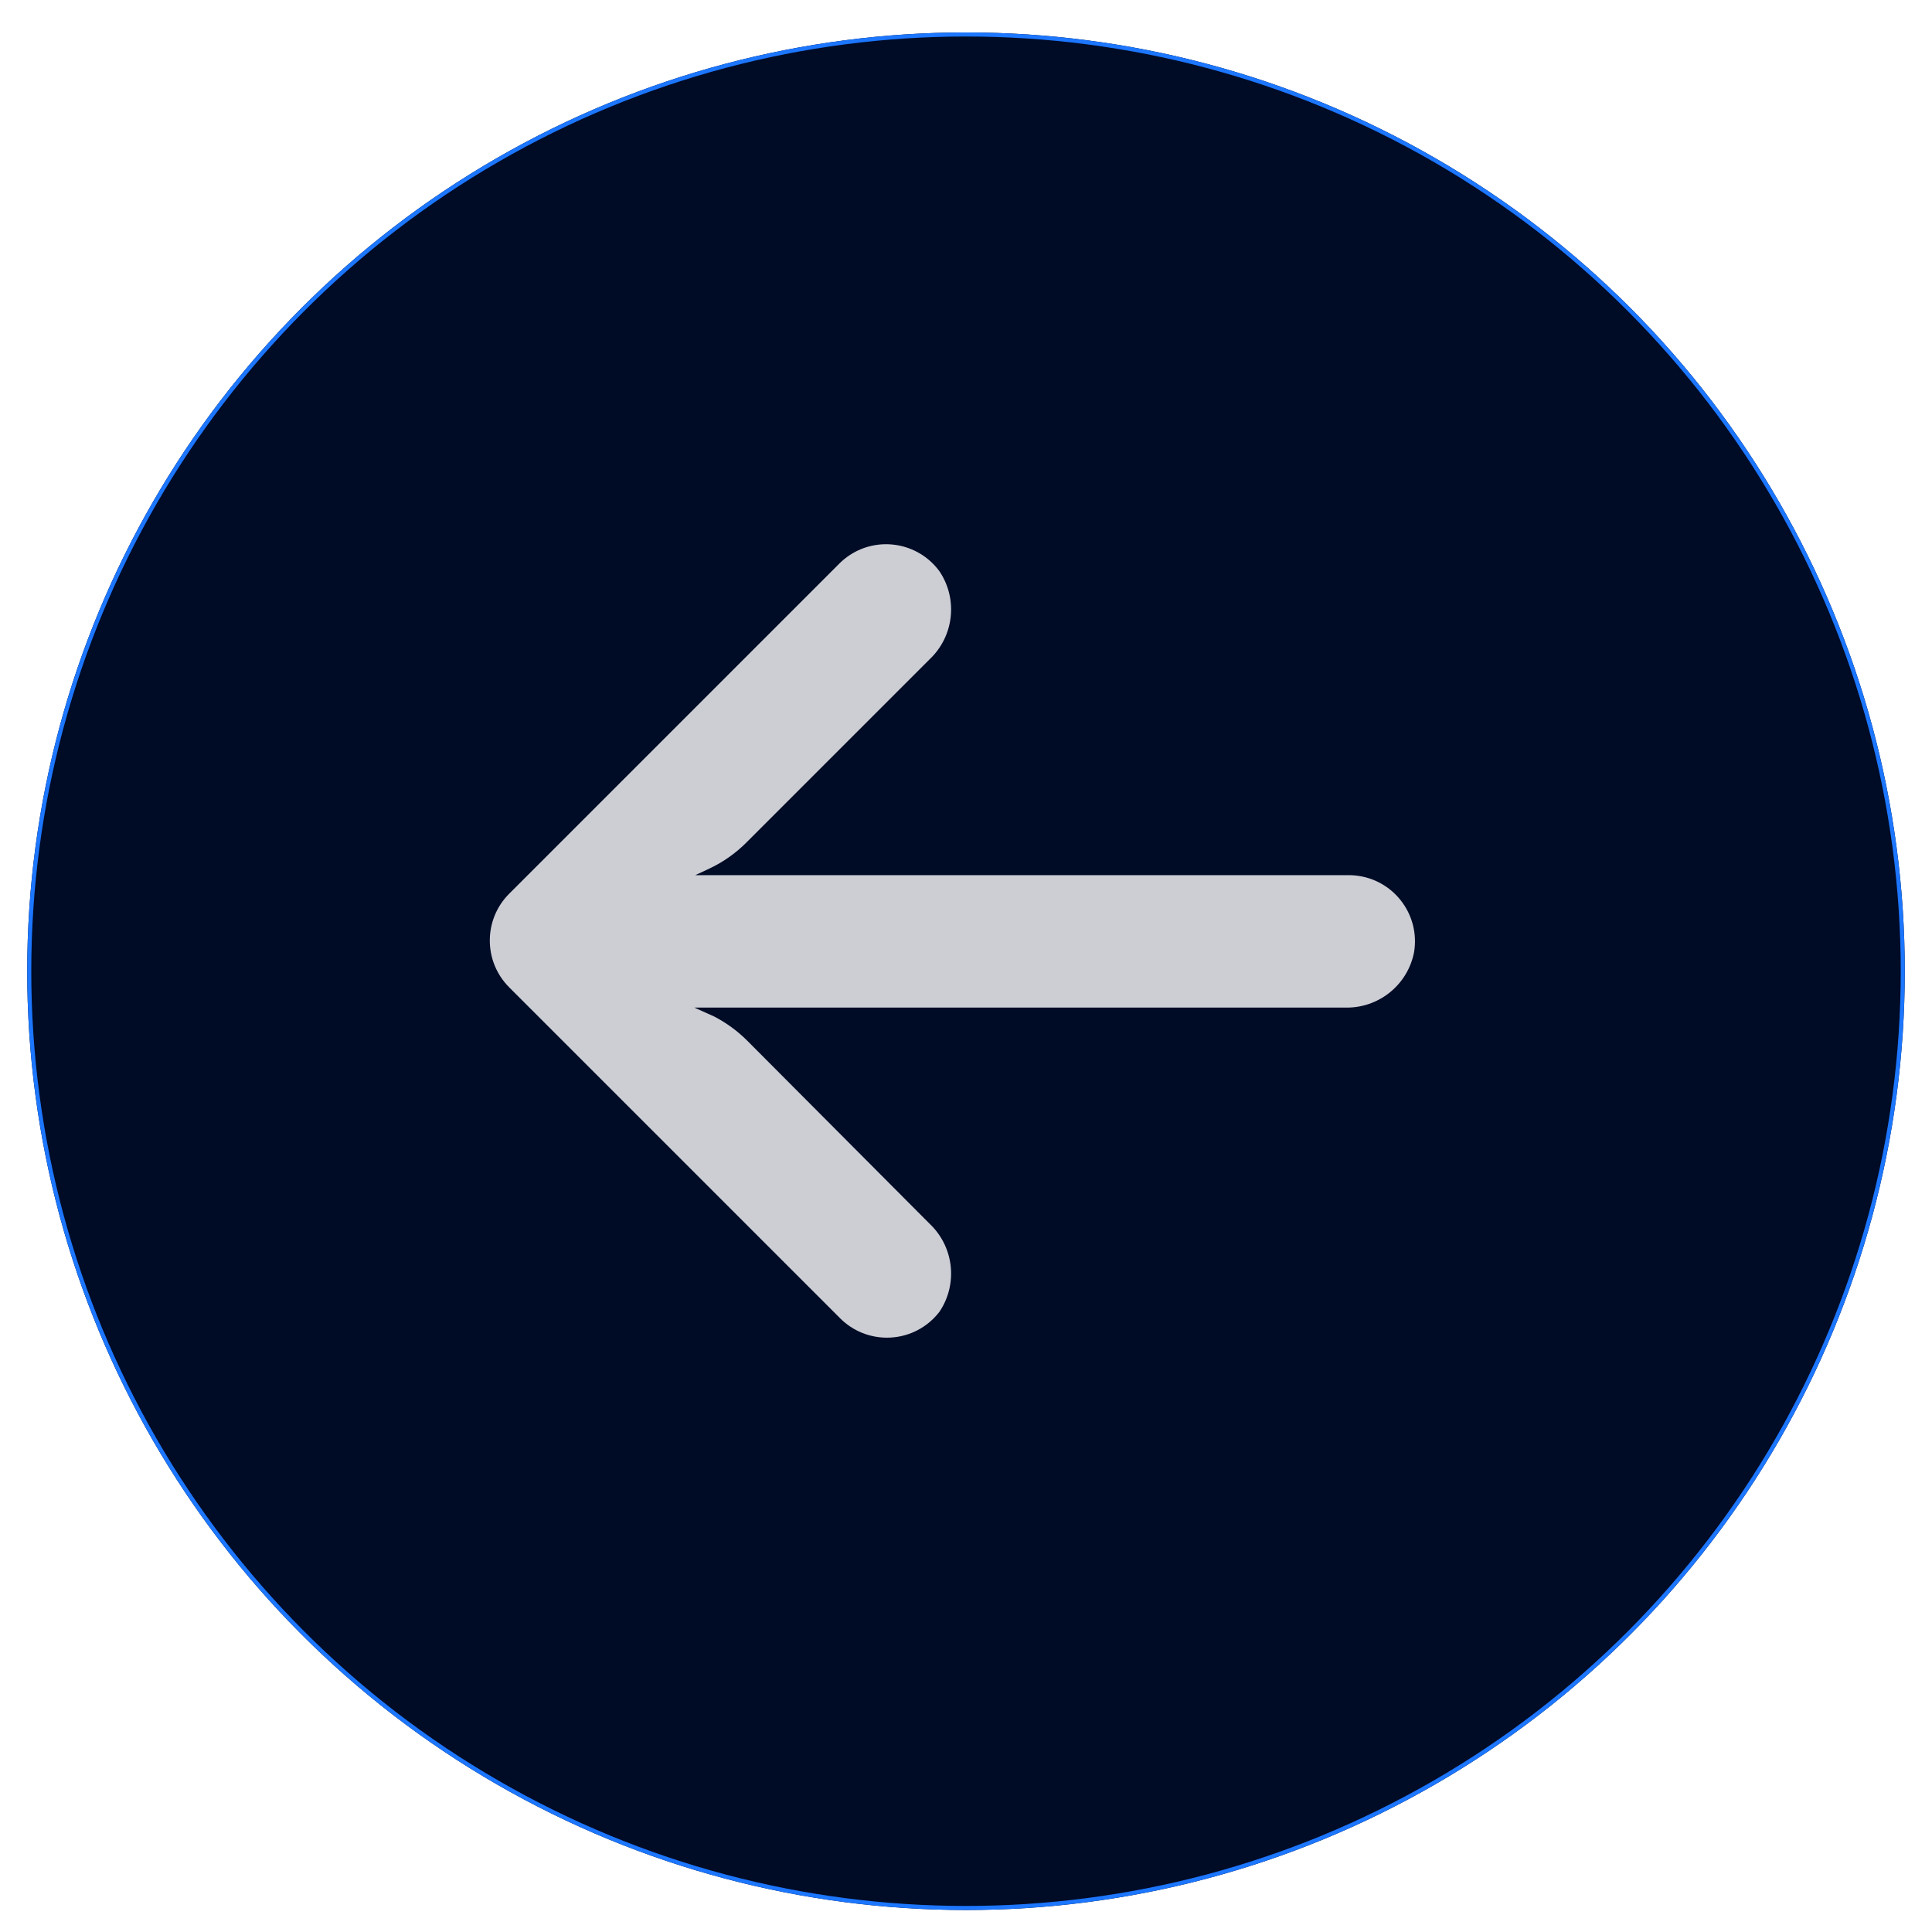
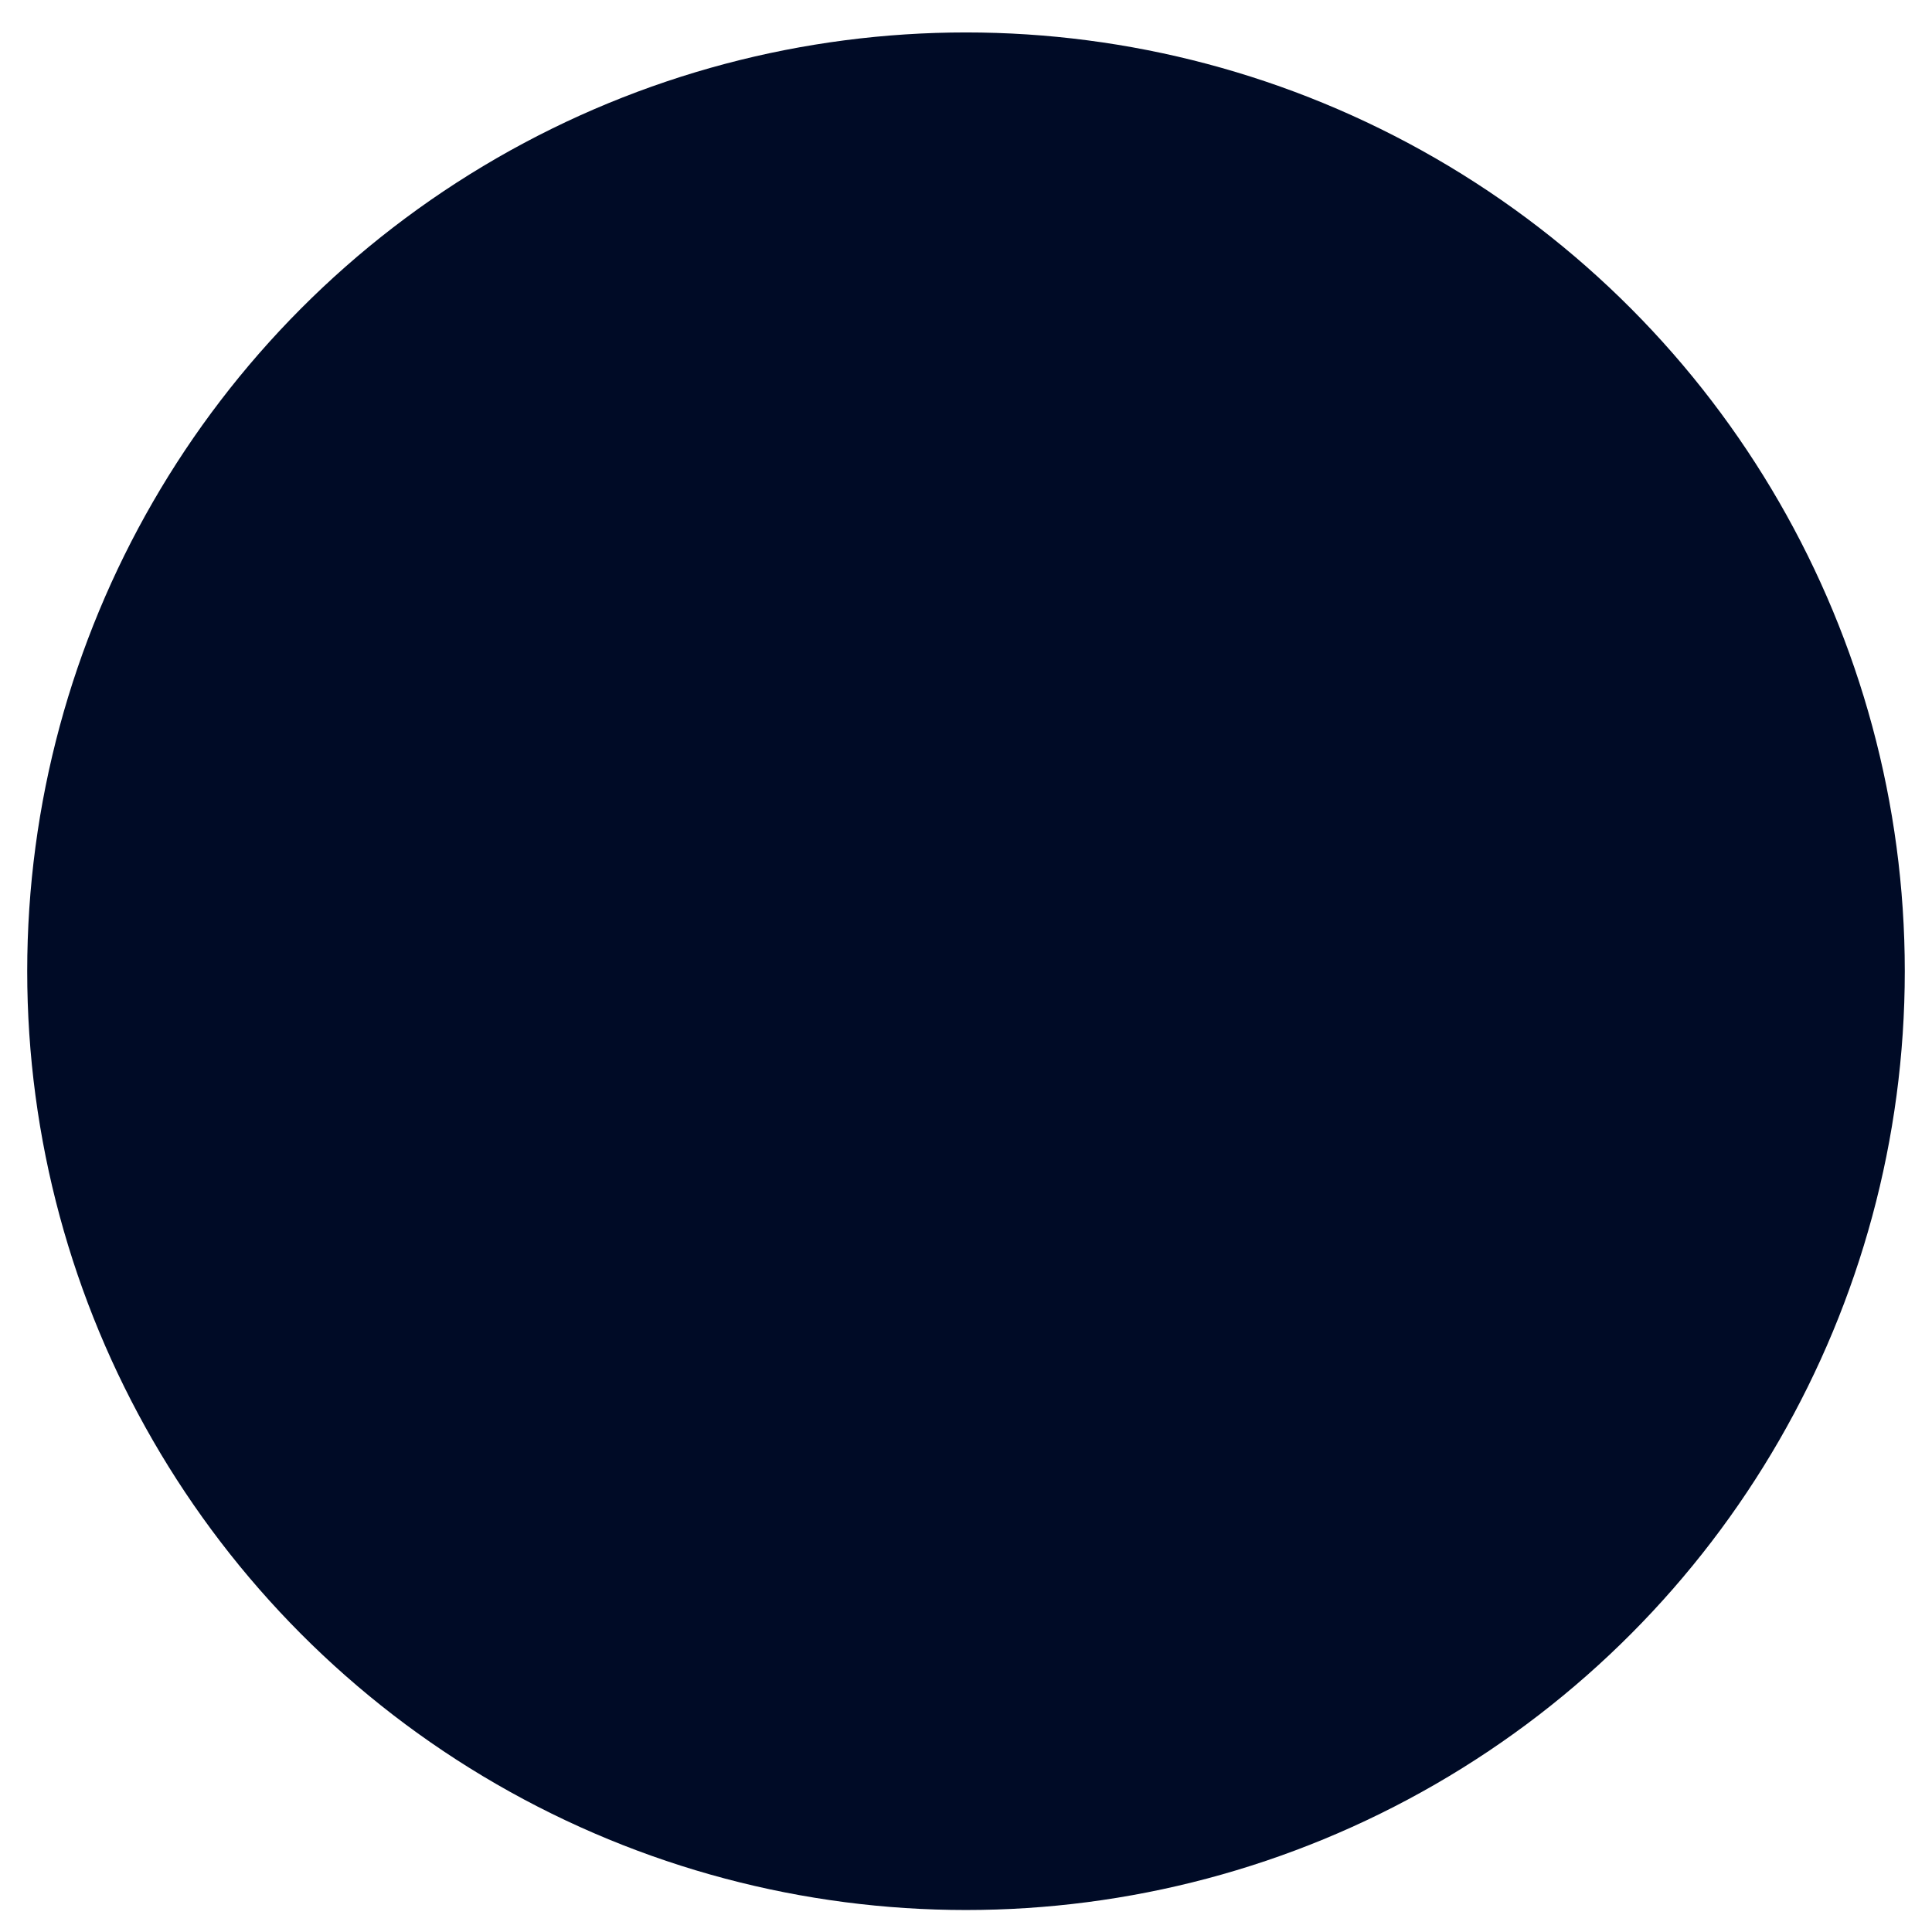
<svg xmlns="http://www.w3.org/2000/svg" width="71" height="71" viewBox="0 0 71 71" fill="none">
  <g filter="url(#filter0_di_577_487)">
    <circle cx="35.5" cy="34.5" r="34.5" fill="#000B26" />
-     <circle cx="35.5" cy="34.5" r="34.425" stroke="#1C76FE" stroke-width="0.149" />
  </g>
-   <path d="M49.956 32.193C49.817 32.17 49.676 32.16 49.536 32.162H25.549L26.072 31.918C26.584 31.677 27.049 31.347 27.447 30.945L34.173 24.219C35.059 23.373 35.208 22.013 34.526 20.996C33.732 19.912 32.21 19.676 31.126 20.47C31.038 20.534 30.955 20.604 30.877 20.679L18.713 32.843C17.763 33.792 17.762 35.333 18.712 36.283C18.712 36.284 18.713 36.285 18.713 36.285L30.877 48.449C31.828 49.397 33.368 49.395 34.317 48.444C34.392 48.369 34.462 48.289 34.526 48.205C35.208 47.188 35.059 45.828 34.173 44.982L27.459 38.243C27.102 37.886 26.692 37.587 26.243 37.355L25.513 37.027H49.402C50.645 37.073 51.735 36.205 51.968 34.984C52.183 33.657 51.283 32.408 49.956 32.193Z" fill="white" fill-opacity="0.8" />
  <defs>
    <filter id="filter0_di_577_487" x="0.404" y="0" width="70.192" height="70.192" filterUnits="userSpaceOnUse" color-interpolation-filters="sRGB">
      <feFlood flood-opacity="0" result="BackgroundImageFix" />
      <feColorMatrix in="SourceAlpha" type="matrix" values="0 0 0 0 0 0 0 0 0 0 0 0 0 0 0 0 0 0 127 0" result="hardAlpha" />
      <feOffset dy="0.596" />
      <feGaussianBlur stdDeviation="0.298" />
      <feComposite in2="hardAlpha" operator="out" />
      <feColorMatrix type="matrix" values="0 0 0 0 0 0 0 0 0 0 0 0 0 0 0 0 0 0 0.25 0" />
      <feBlend mode="normal" in2="BackgroundImageFix" result="effect1_dropShadow_577_487" />
      <feBlend mode="normal" in="SourceGraphic" in2="effect1_dropShadow_577_487" result="shape" />
      <feColorMatrix in="SourceAlpha" type="matrix" values="0 0 0 0 0 0 0 0 0 0 0 0 0 0 0 0 0 0 127 0" result="hardAlpha" />
      <feMorphology radius="0.298" operator="erode" in="SourceAlpha" result="effect2_innerShadow_577_487" />
      <feOffset dy="0.596" />
      <feGaussianBlur stdDeviation="8.495" />
      <feComposite in2="hardAlpha" operator="arithmetic" k2="-1" k3="1" />
      <feColorMatrix type="matrix" values="0 0 0 0 0.089 0 0 0 0 0.285 0 0 0 0 0.765 0 0 0 1 0" />
      <feBlend mode="normal" in2="shape" result="effect2_innerShadow_577_487" />
    </filter>
  </defs>
</svg>